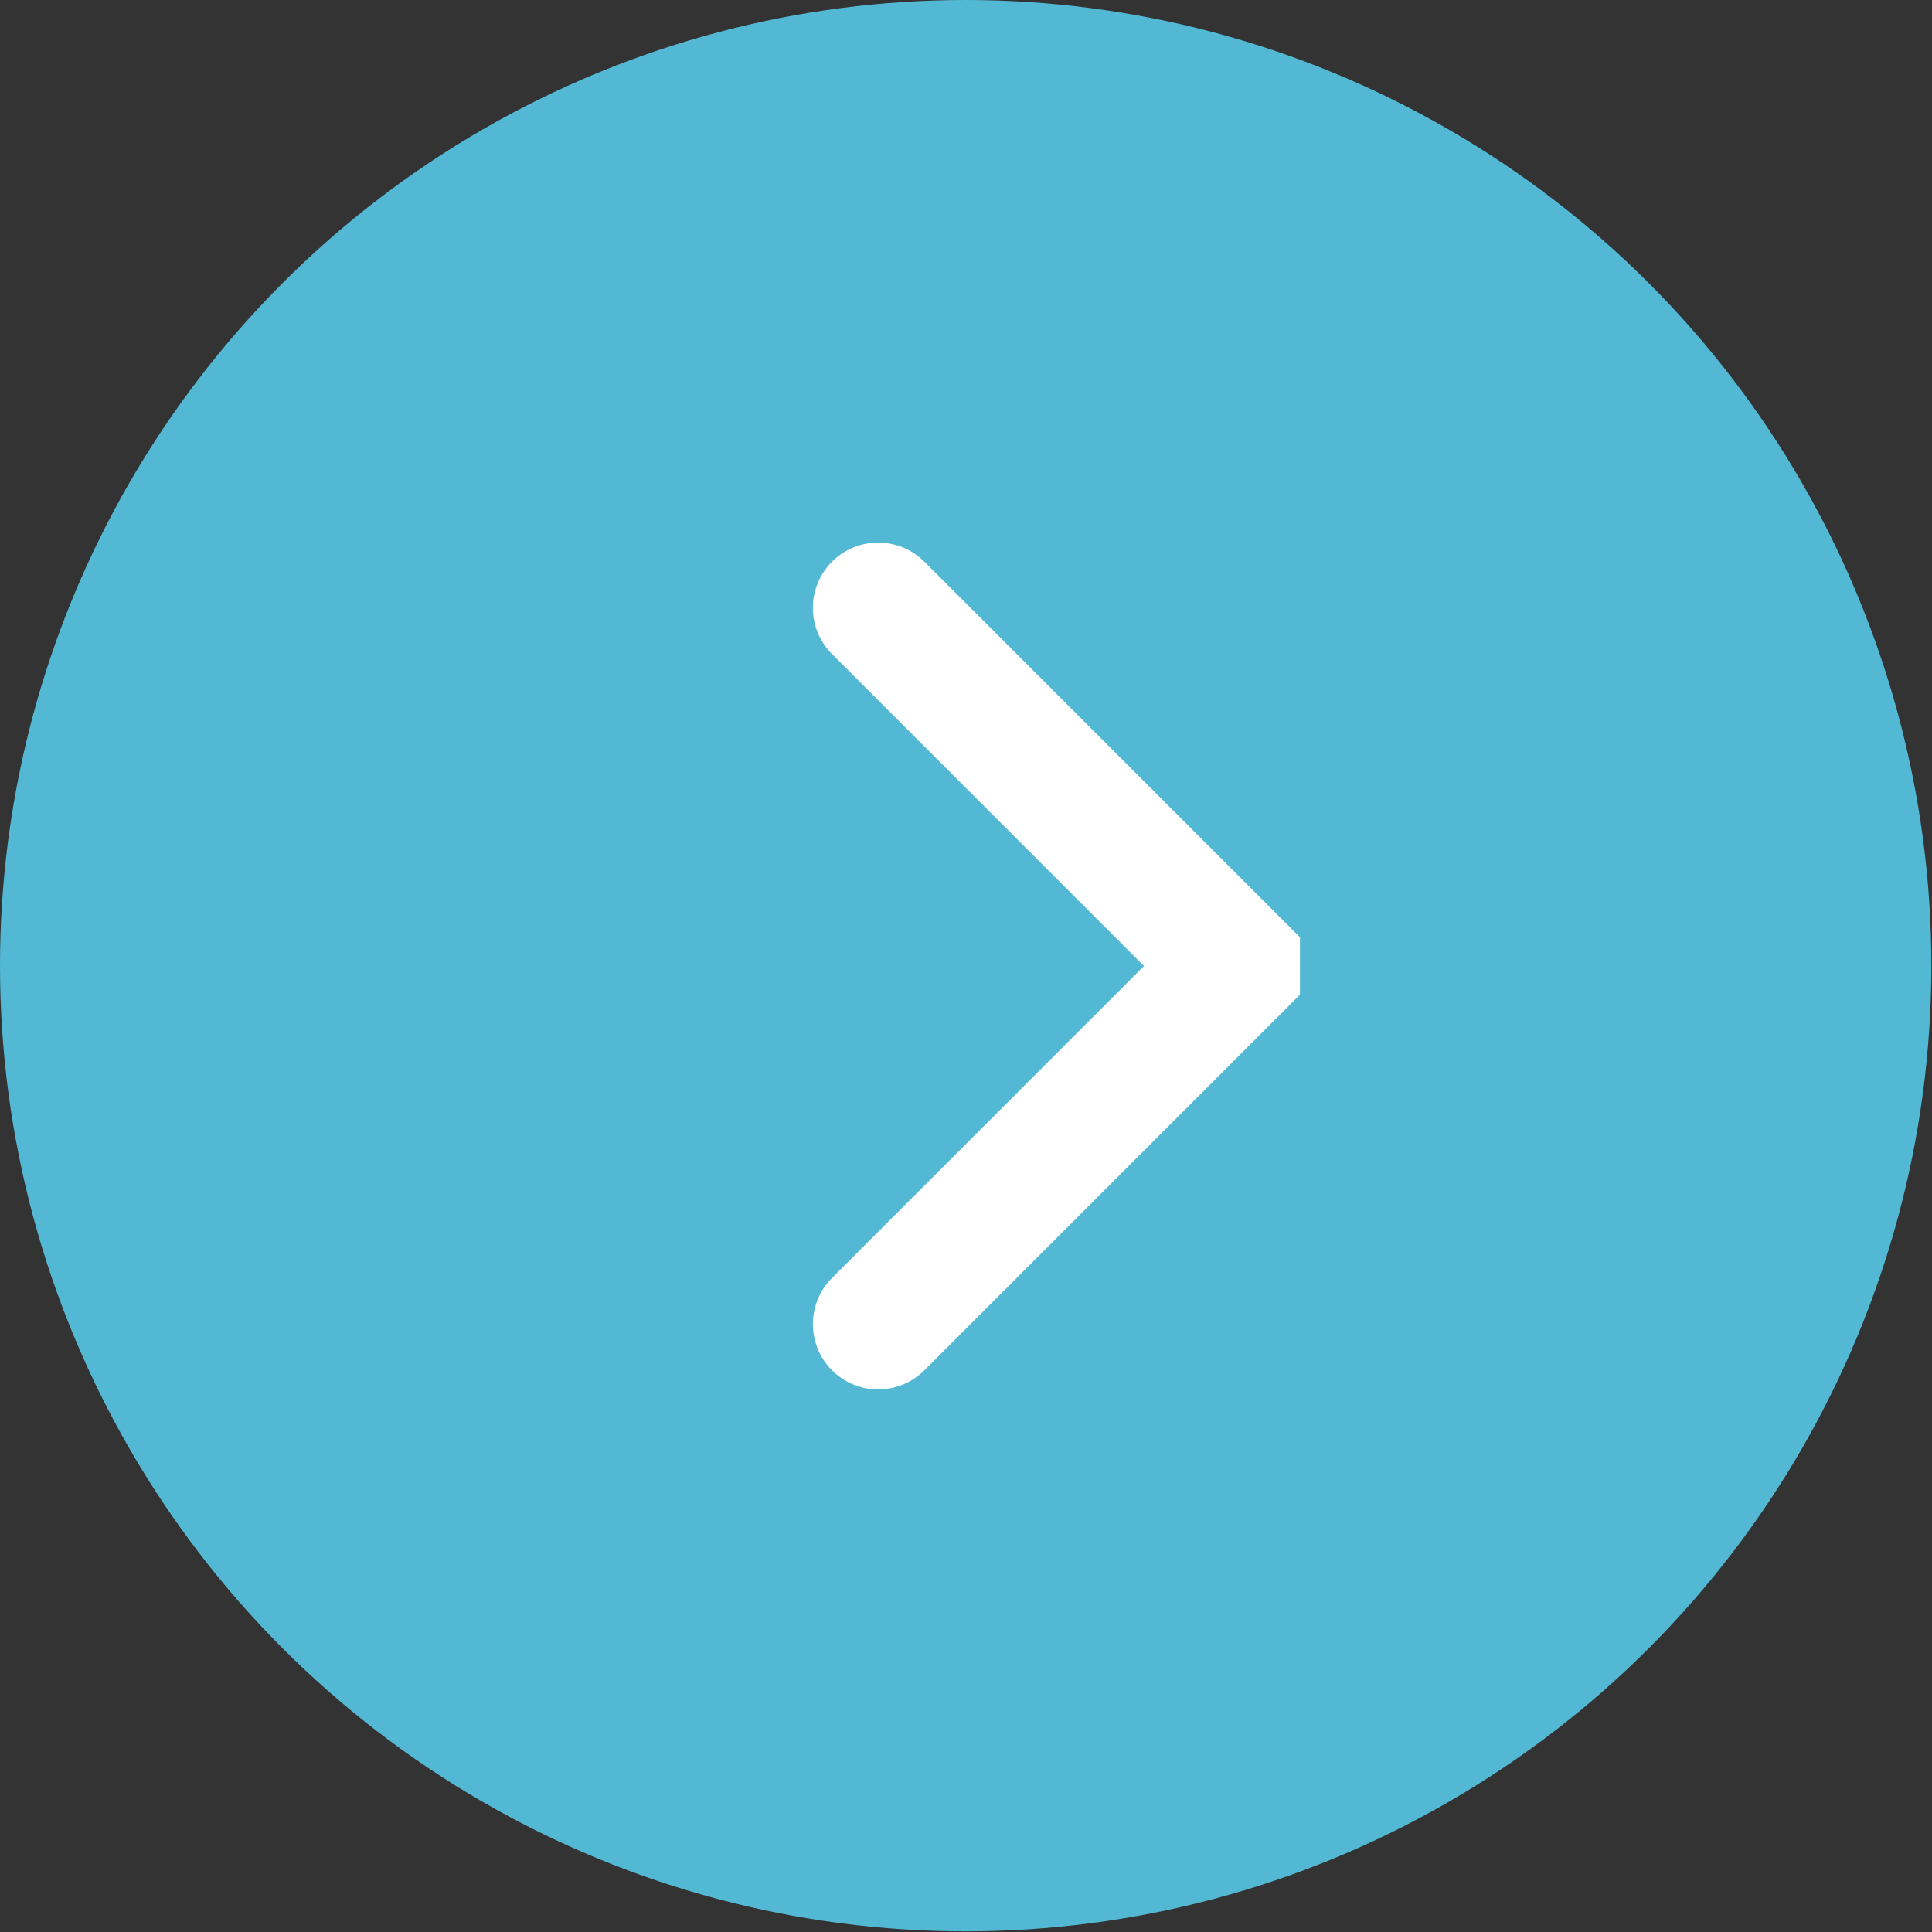
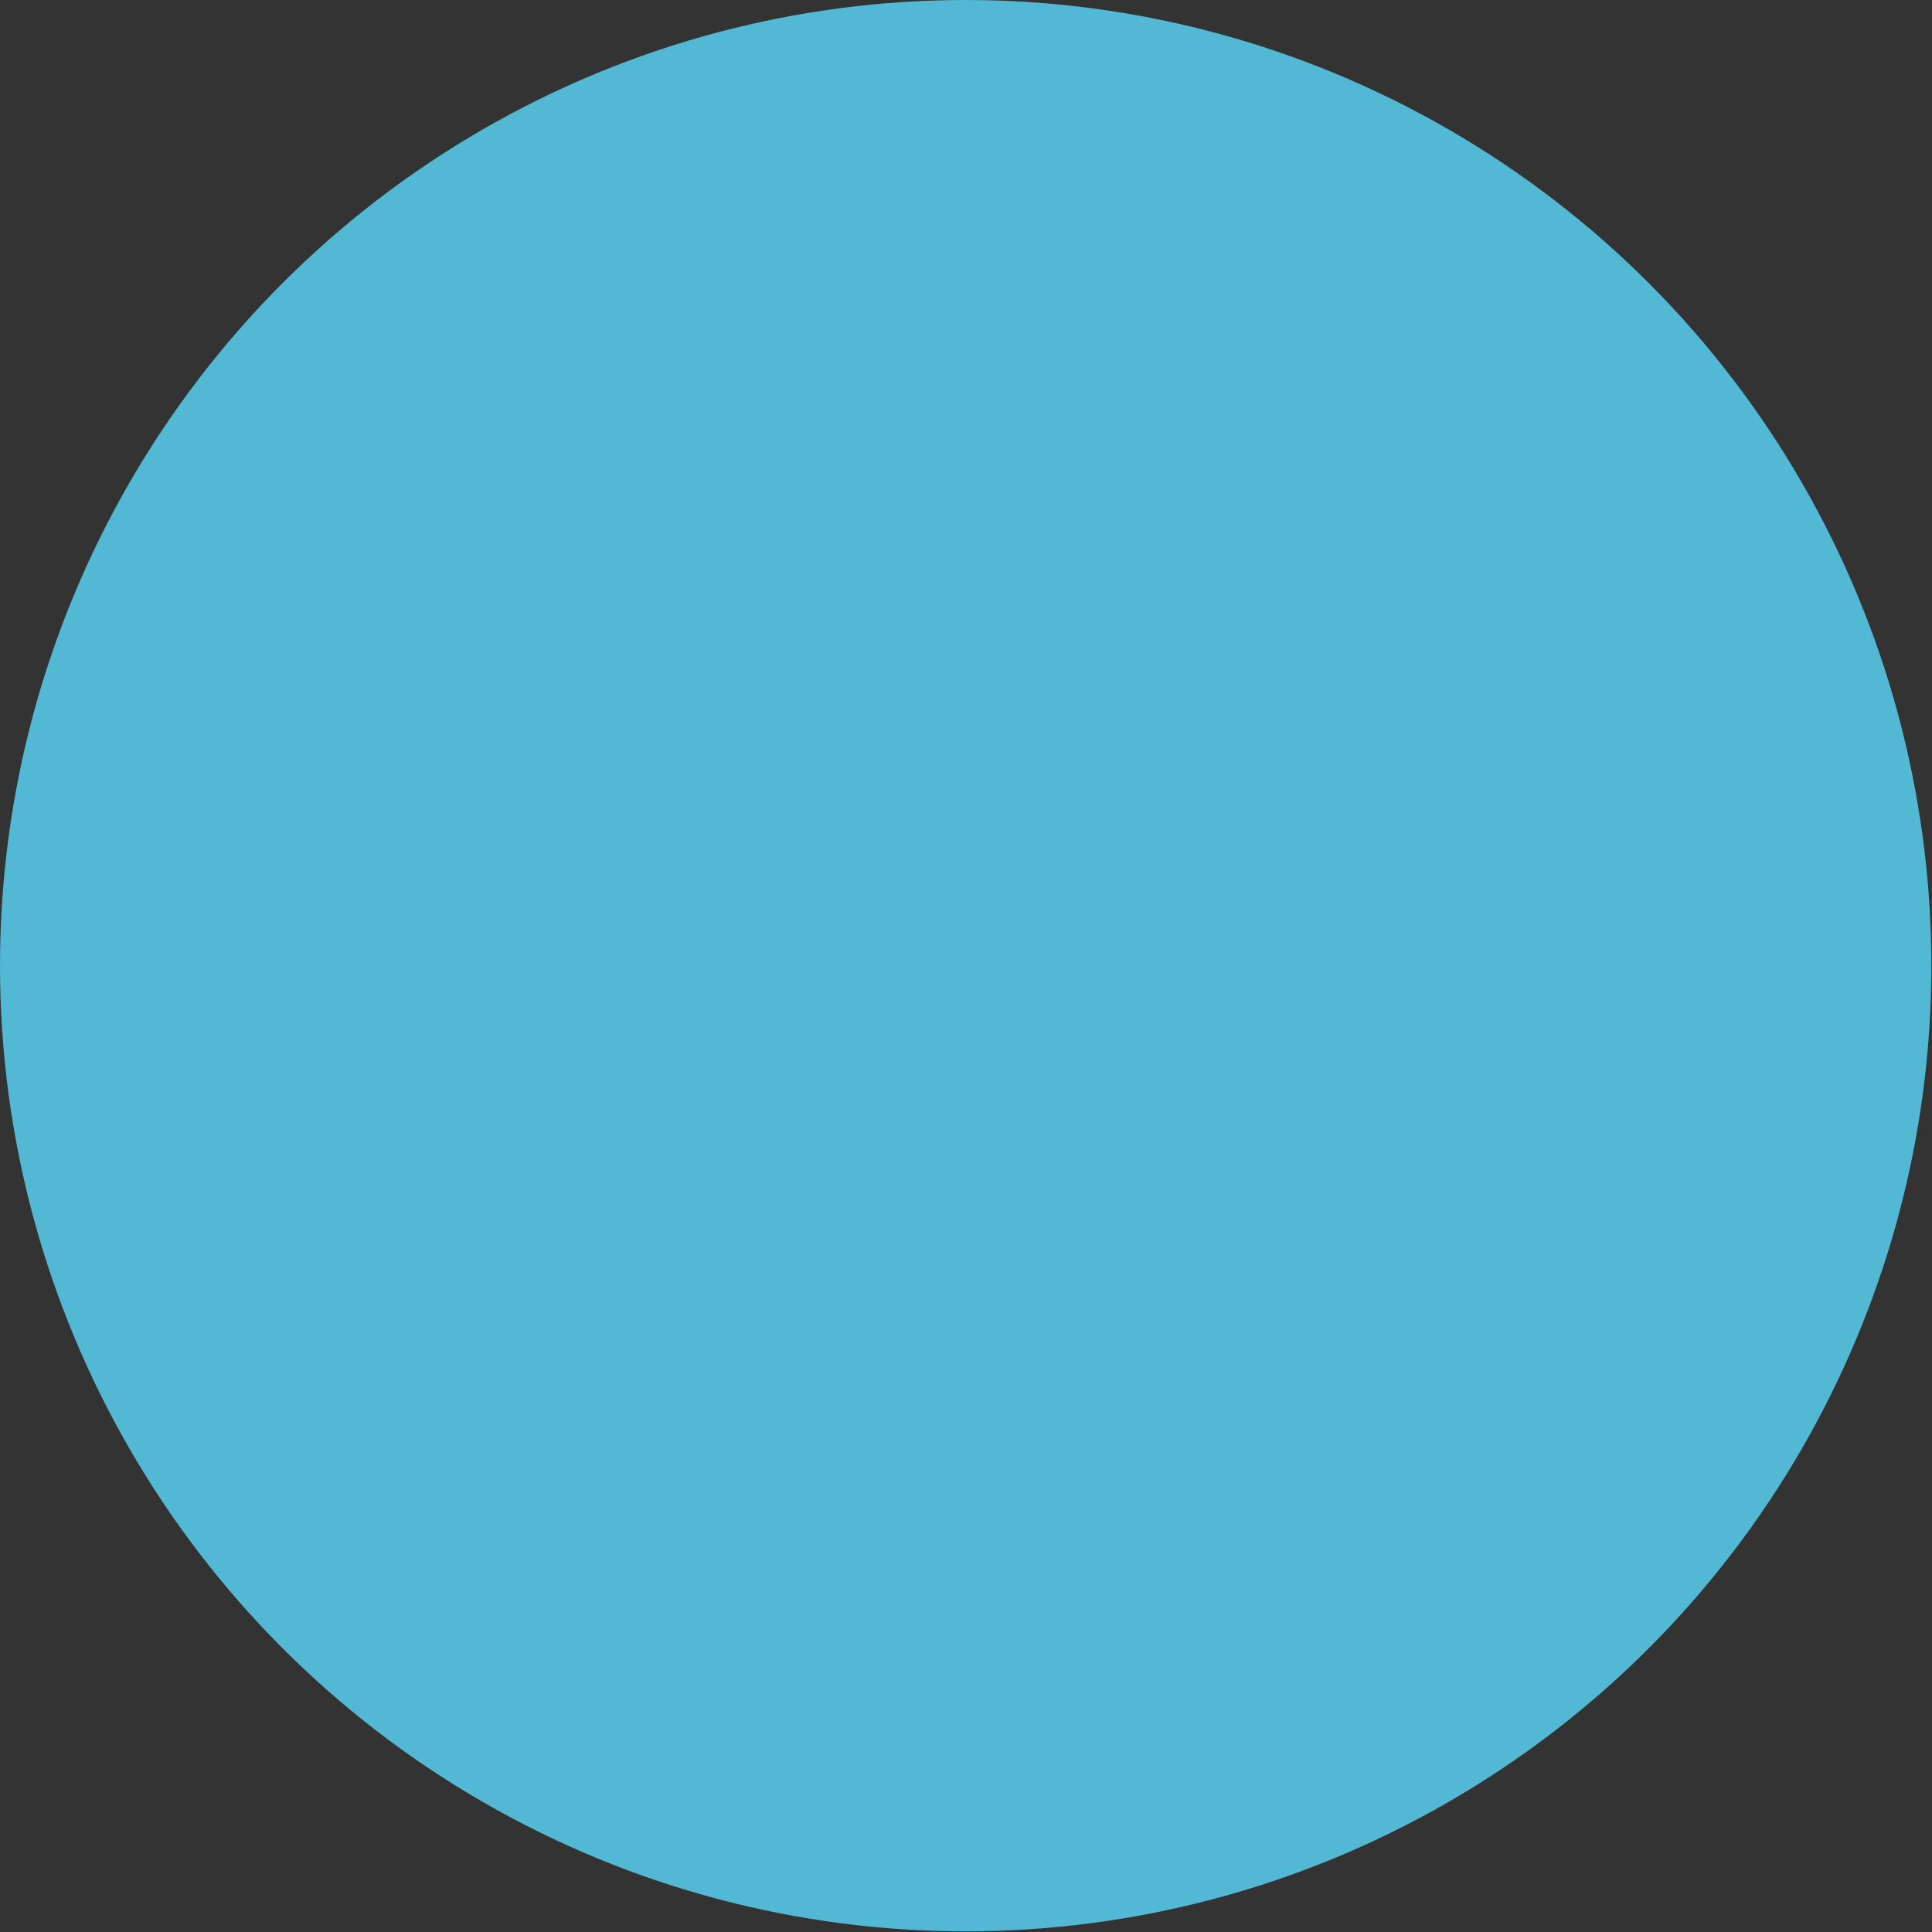
<svg xmlns="http://www.w3.org/2000/svg" viewBox="0 0 29.59 29.59">
  <rect x="0" y="0" width="29.59" height="29.59" fill="#333333" stroke="none" />
  <defs>
    <style>
      .cls-1 {
        fill: #53b8d3;
      }

      .cls-2 {
        fill: none;
        stroke: #fff;
        stroke-linecap: round;
        stroke-miterlimit: 10;
        stroke-width: 2px;
      }
    </style>
  </defs>
  <g id="レイヤー_2" data-name="レイヤー 2">
    <g id="sp">
      <g>
        <circle class="cls-1" cx="14.79" cy="14.79" r="14.79" />
-         <polyline class="cls-2" points="13.45 9.31 18.91 14.77 18.91 14.82 13.45 20.28" />
      </g>
    </g>
  </g>
</svg>